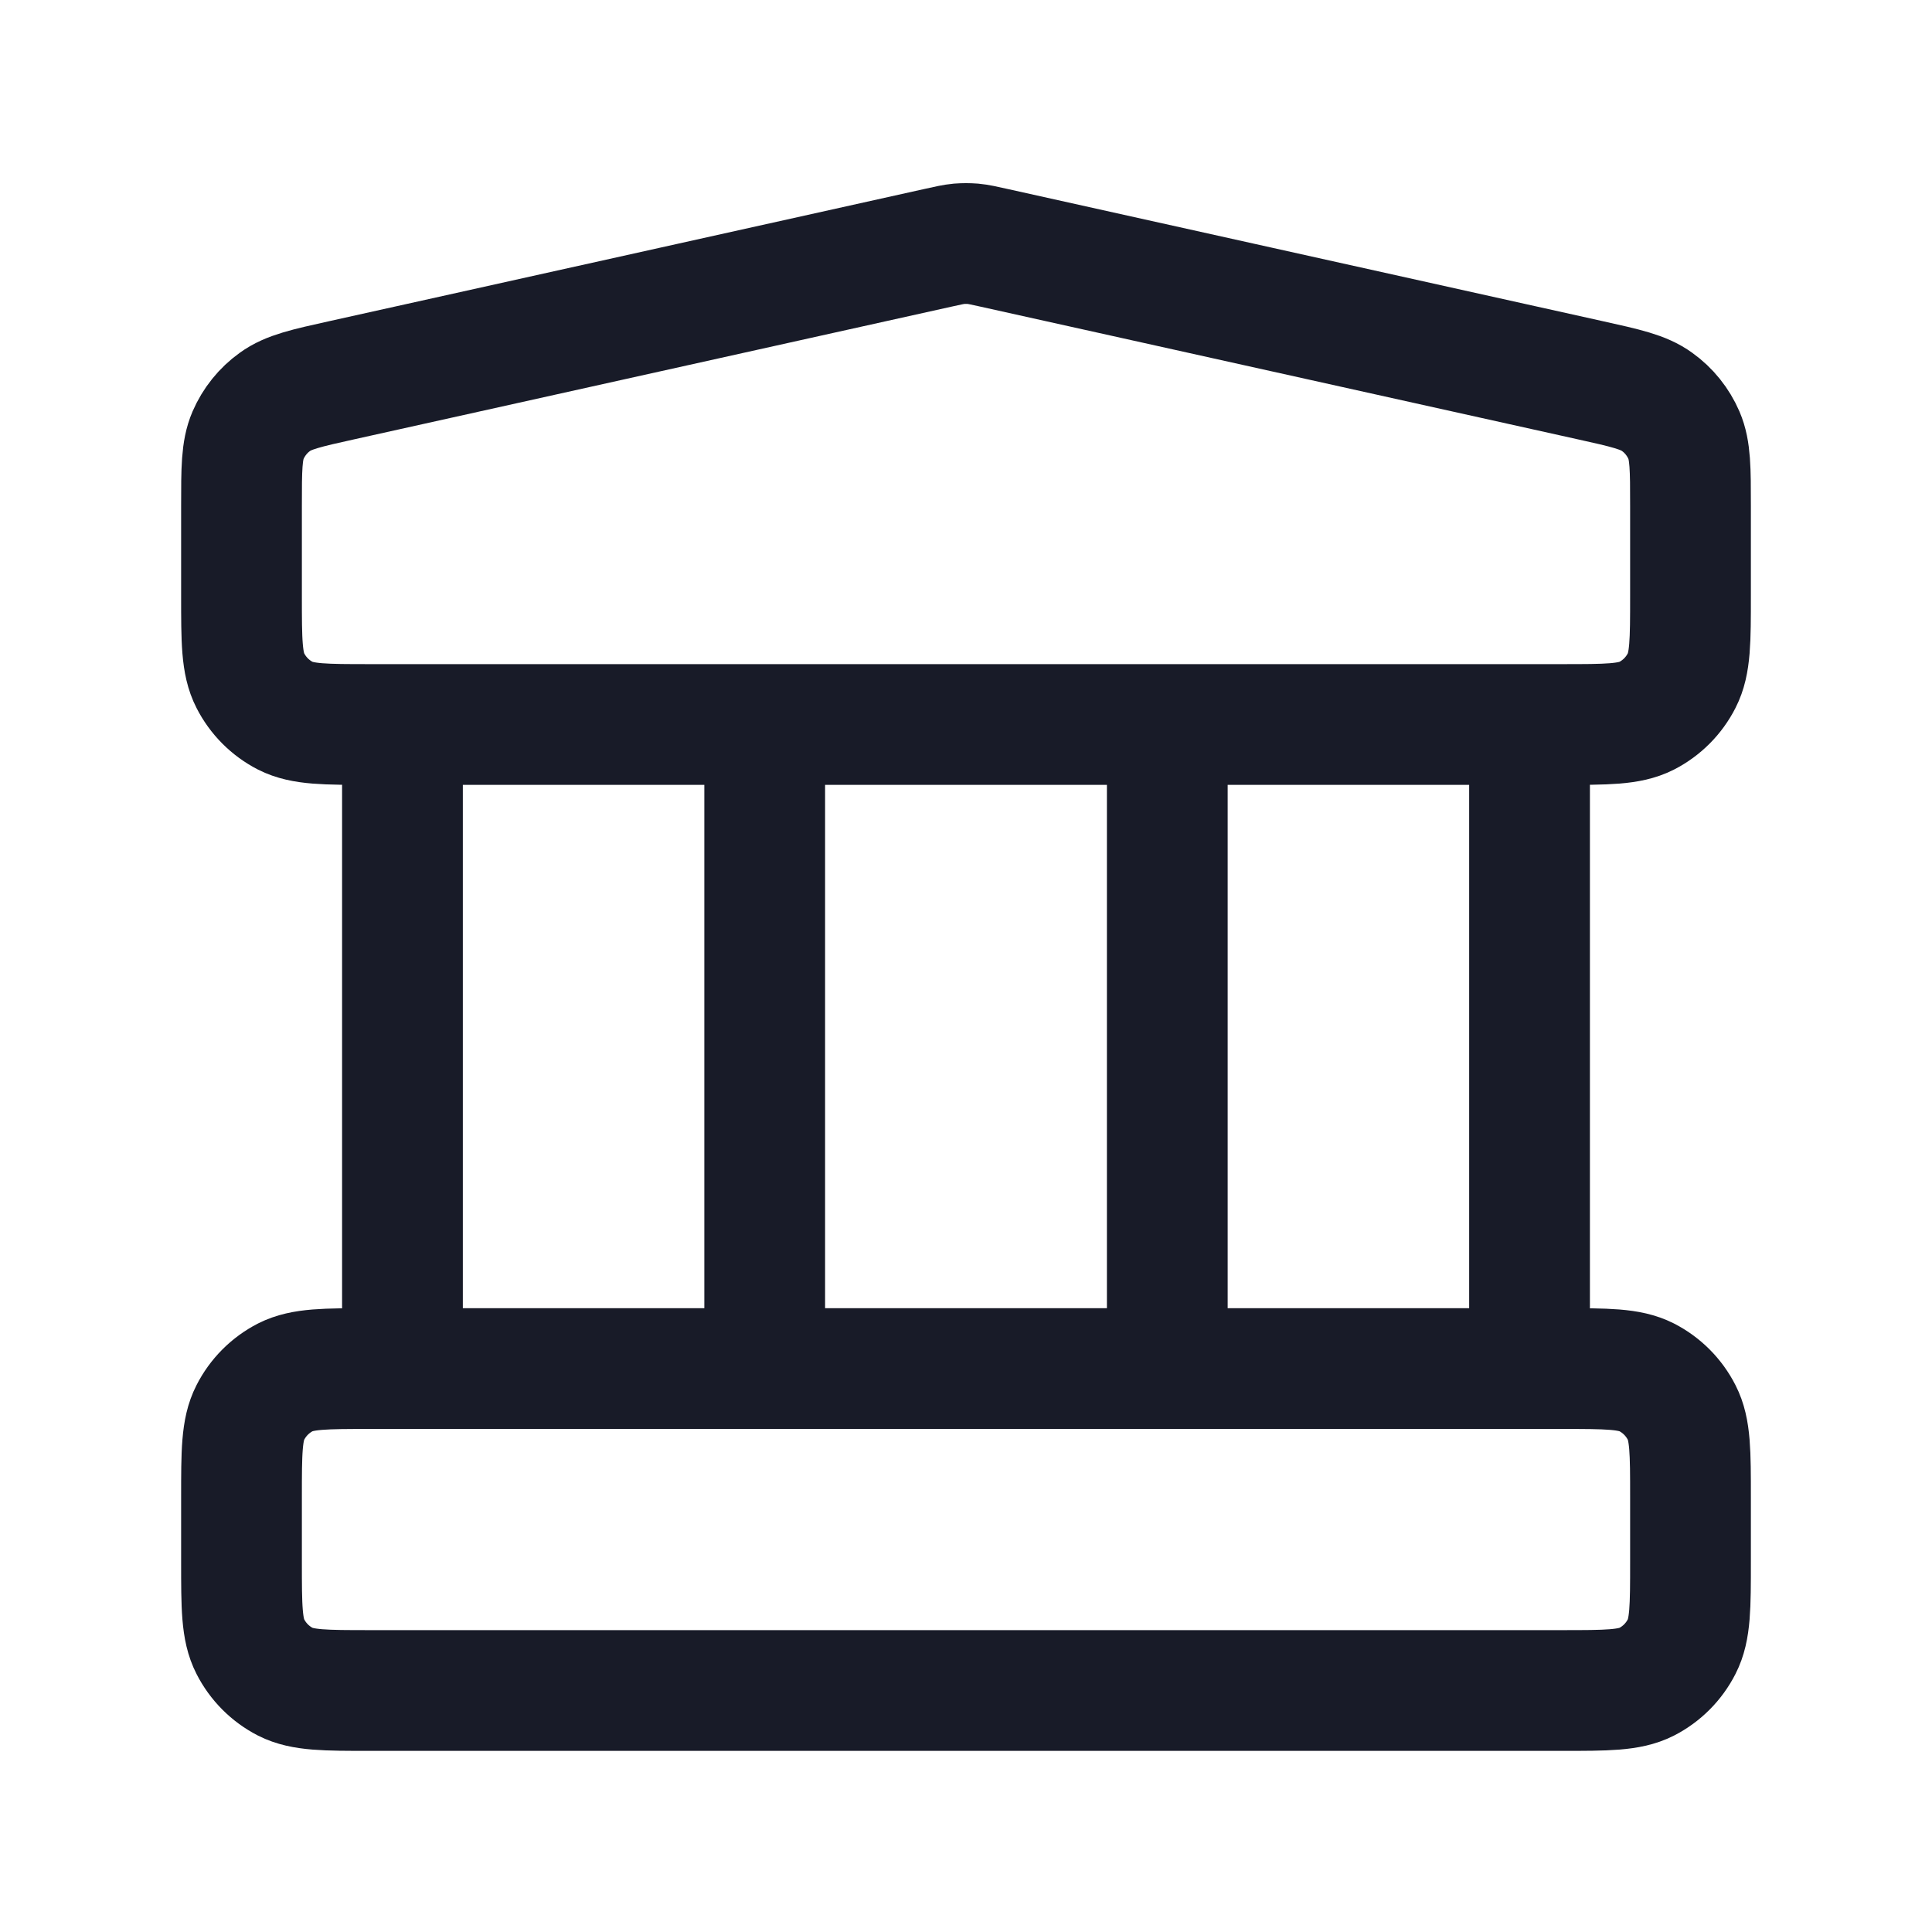
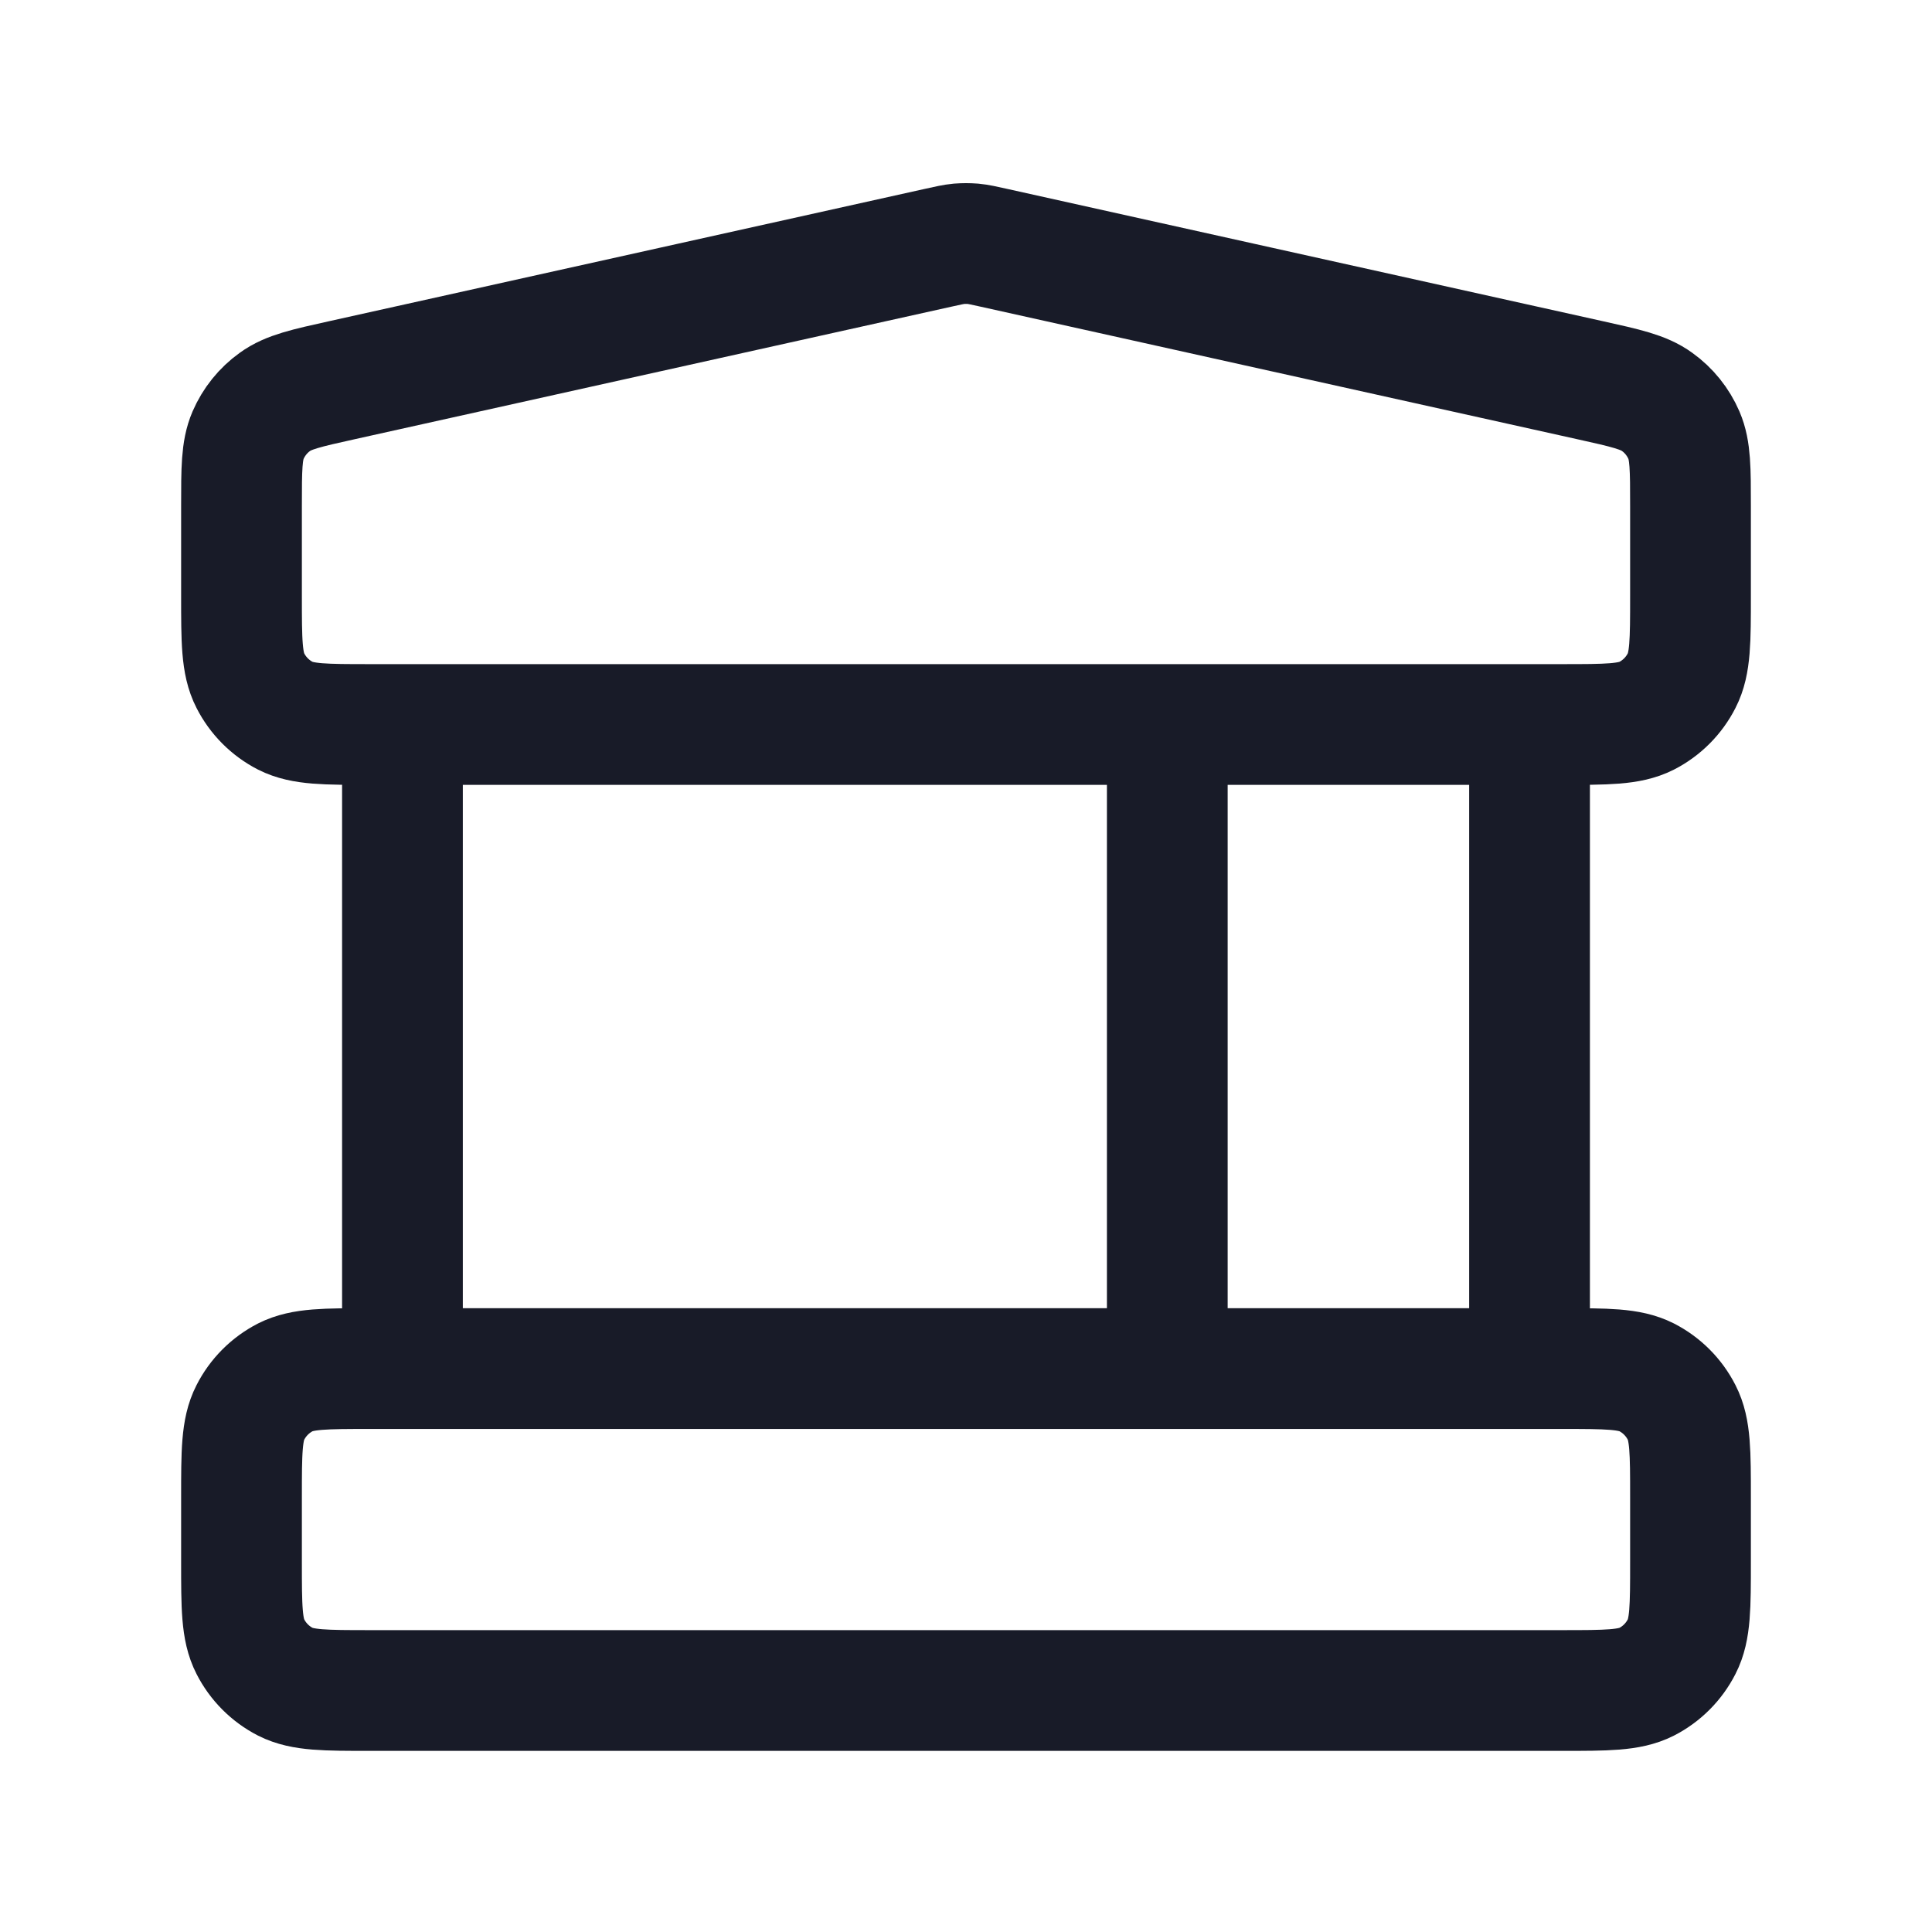
<svg xmlns="http://www.w3.org/2000/svg" width="16" height="16" viewBox="0 0 16 16" fill="none">
-   <path d="M3.333 6V11.334M6.333 6V11.334M9.667 6V11.334M12.667 6V11.334M2 12.4L2 12.934C2 13.307 2 13.494 2.073 13.636C2.137 13.762 2.239 13.864 2.364 13.928C2.507 14 2.693 14 3.067 14H12.933C13.307 14 13.493 14 13.636 13.928C13.761 13.864 13.863 13.762 13.927 13.636C14 13.494 14 13.307 14 12.934V12.4C14 12.027 14 11.84 13.927 11.698C13.863 11.572 13.761 11.47 13.636 11.406C13.493 11.334 13.307 11.334 12.933 11.334H3.067C2.693 11.334 2.507 11.334 2.364 11.406C2.239 11.47 2.137 11.572 2.073 11.698C2 11.84 2 12.027 2 12.4ZM7.769 2.052L2.835 3.148C2.537 3.214 2.388 3.247 2.277 3.328C2.179 3.398 2.102 3.494 2.054 3.605C2 3.731 2 3.884 2 4.189L2 4.934C2 5.307 2 5.494 2.073 5.636C2.137 5.762 2.239 5.864 2.364 5.928C2.507 6 2.693 6 3.067 6H12.933C13.307 6 13.493 6 13.636 5.928C13.761 5.864 13.863 5.762 13.927 5.636C14 5.494 14 5.307 14 4.934V4.189C14 3.884 14 3.731 13.946 3.605C13.898 3.494 13.821 3.398 13.723 3.328C13.612 3.247 13.463 3.214 13.165 3.148L8.231 2.052C8.145 2.033 8.102 2.023 8.058 2.019C8.019 2.016 7.981 2.016 7.942 2.019C7.898 2.023 7.855 2.033 7.769 2.052Z" stroke="#181B28" stroke-linecap="round" stroke-linejoin="round" />
+   <path d="M3.333 6V11.334V11.334M9.667 6V11.334M12.667 6V11.334M2 12.4L2 12.934C2 13.307 2 13.494 2.073 13.636C2.137 13.762 2.239 13.864 2.364 13.928C2.507 14 2.693 14 3.067 14H12.933C13.307 14 13.493 14 13.636 13.928C13.761 13.864 13.863 13.762 13.927 13.636C14 13.494 14 13.307 14 12.934V12.4C14 12.027 14 11.84 13.927 11.698C13.863 11.572 13.761 11.47 13.636 11.406C13.493 11.334 13.307 11.334 12.933 11.334H3.067C2.693 11.334 2.507 11.334 2.364 11.406C2.239 11.47 2.137 11.572 2.073 11.698C2 11.84 2 12.027 2 12.4ZM7.769 2.052L2.835 3.148C2.537 3.214 2.388 3.247 2.277 3.328C2.179 3.398 2.102 3.494 2.054 3.605C2 3.731 2 3.884 2 4.189L2 4.934C2 5.307 2 5.494 2.073 5.636C2.137 5.762 2.239 5.864 2.364 5.928C2.507 6 2.693 6 3.067 6H12.933C13.307 6 13.493 6 13.636 5.928C13.761 5.864 13.863 5.762 13.927 5.636C14 5.494 14 5.307 14 4.934V4.189C14 3.884 14 3.731 13.946 3.605C13.898 3.494 13.821 3.398 13.723 3.328C13.612 3.247 13.463 3.214 13.165 3.148L8.231 2.052C8.145 2.033 8.102 2.023 8.058 2.019C8.019 2.016 7.981 2.016 7.942 2.019C7.898 2.023 7.855 2.033 7.769 2.052Z" stroke="#181B28" stroke-linecap="round" stroke-linejoin="round" />
</svg>